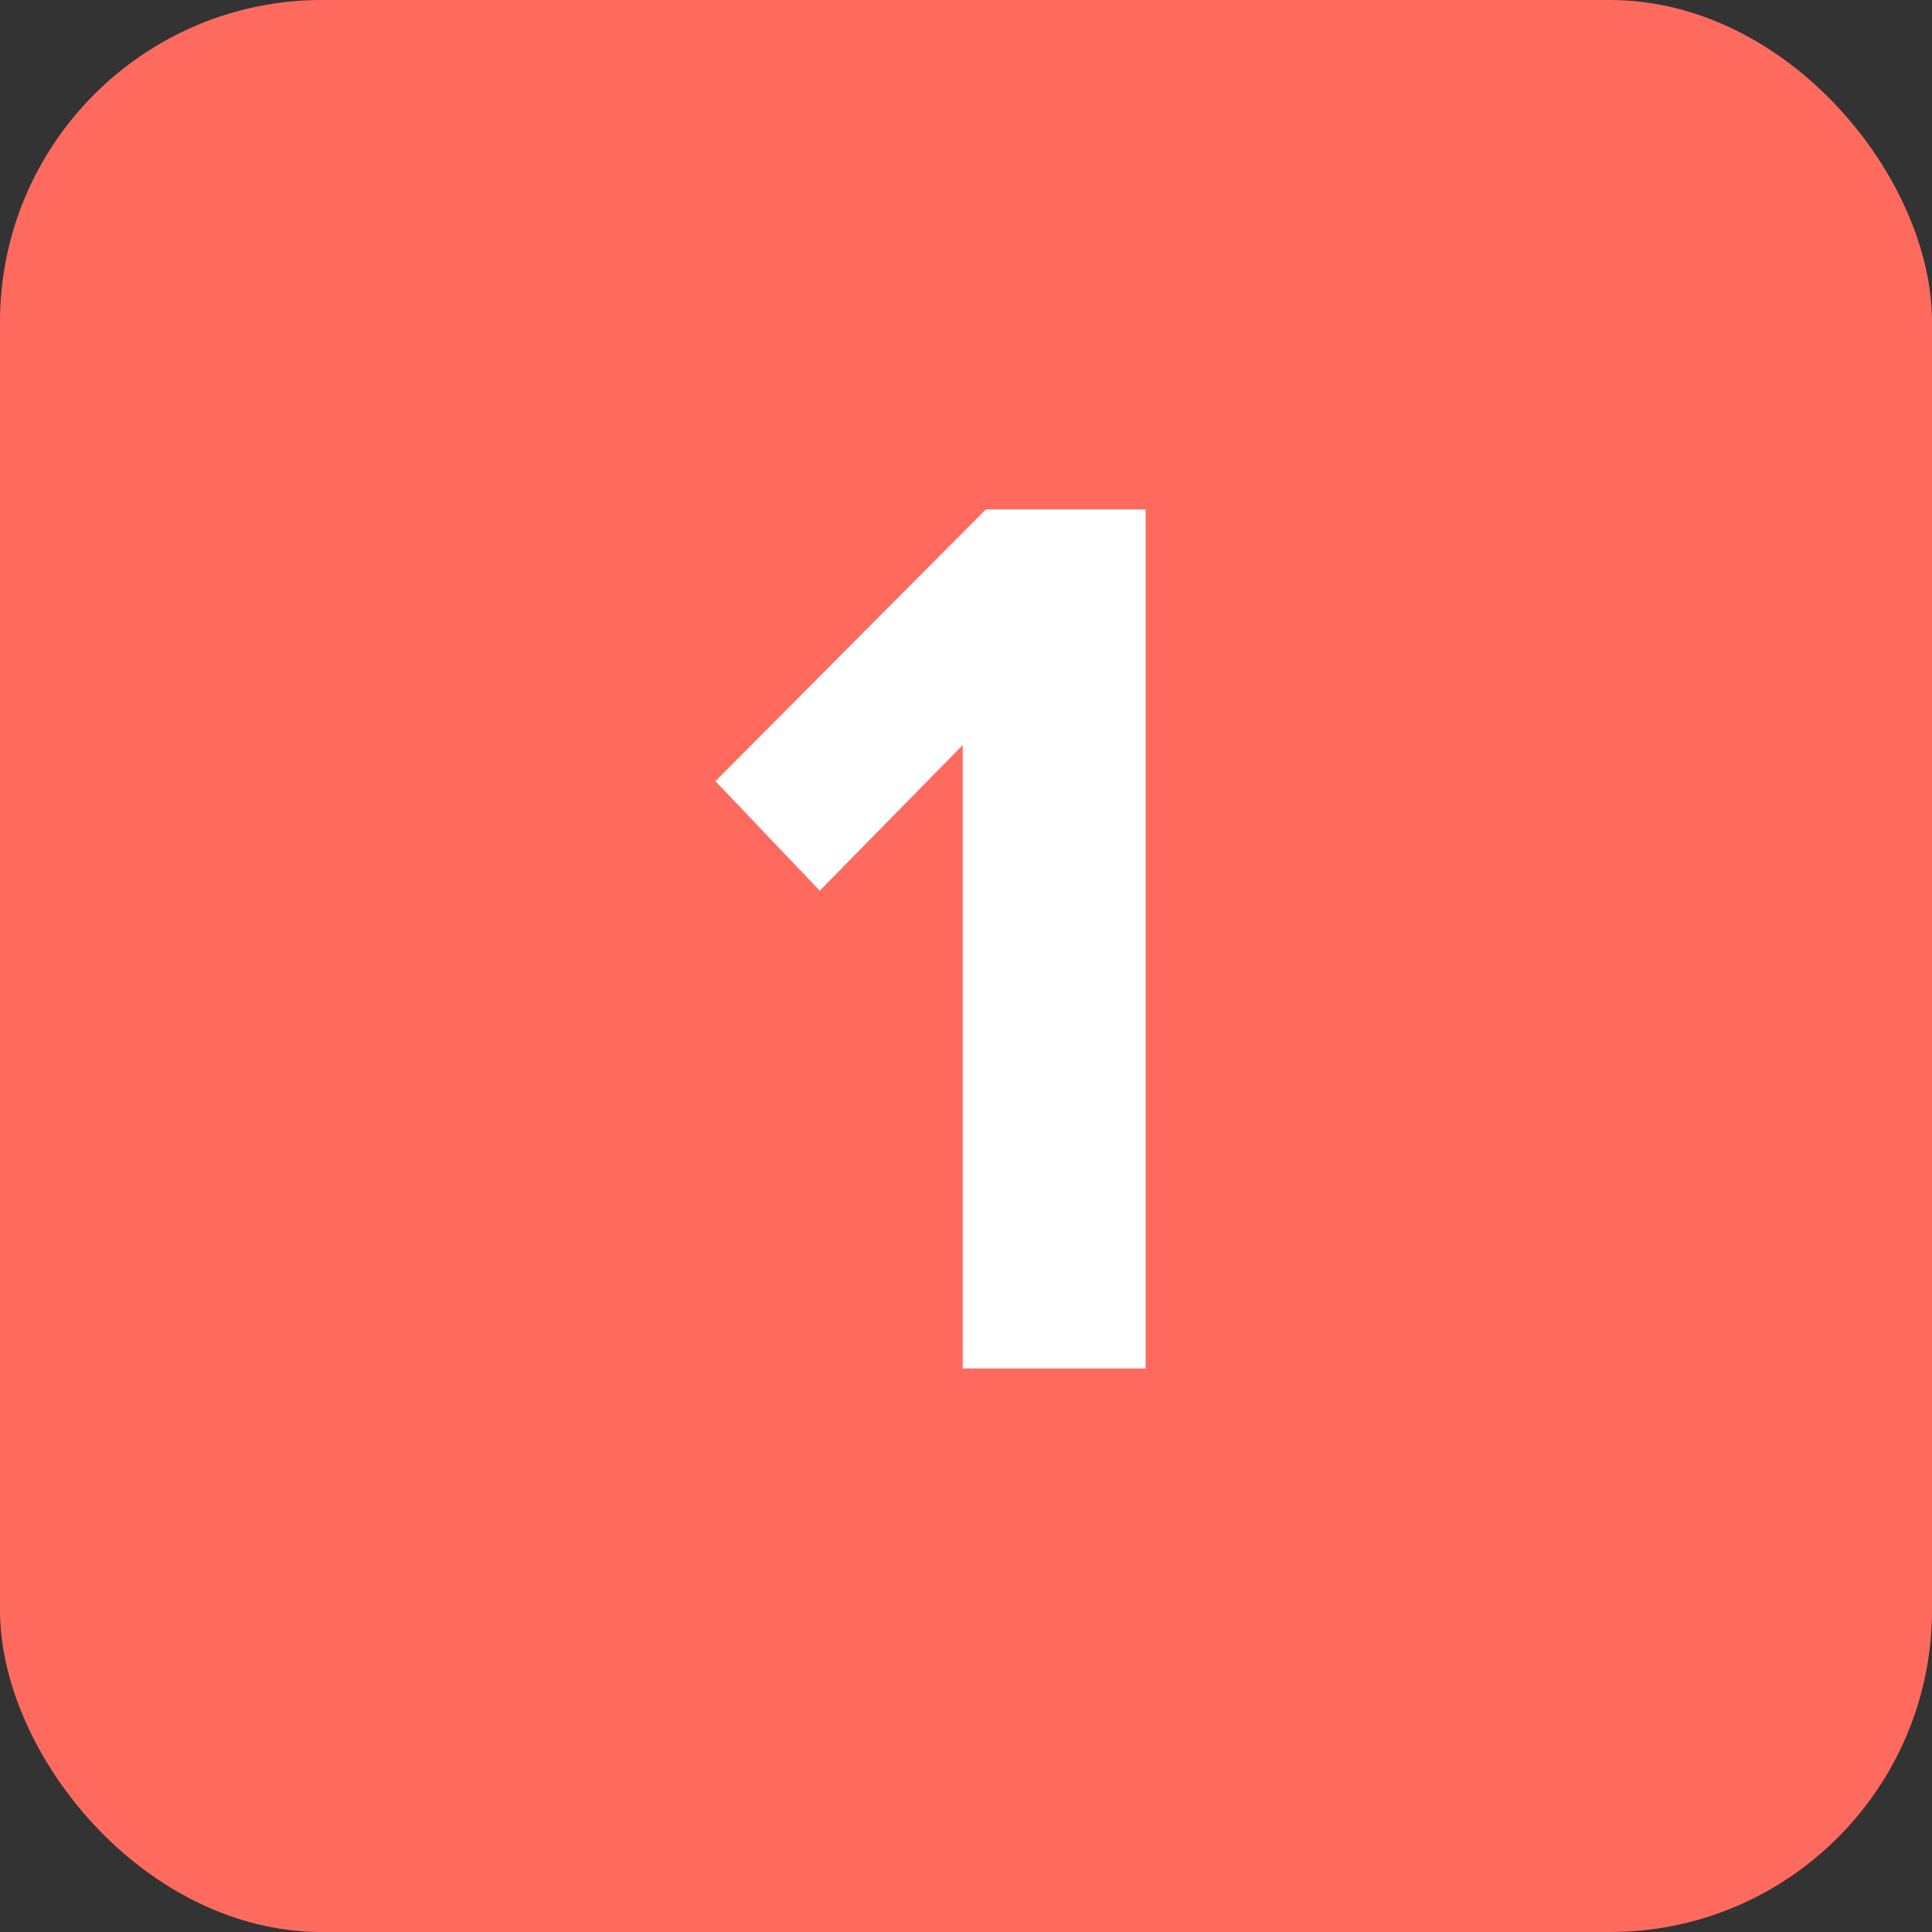
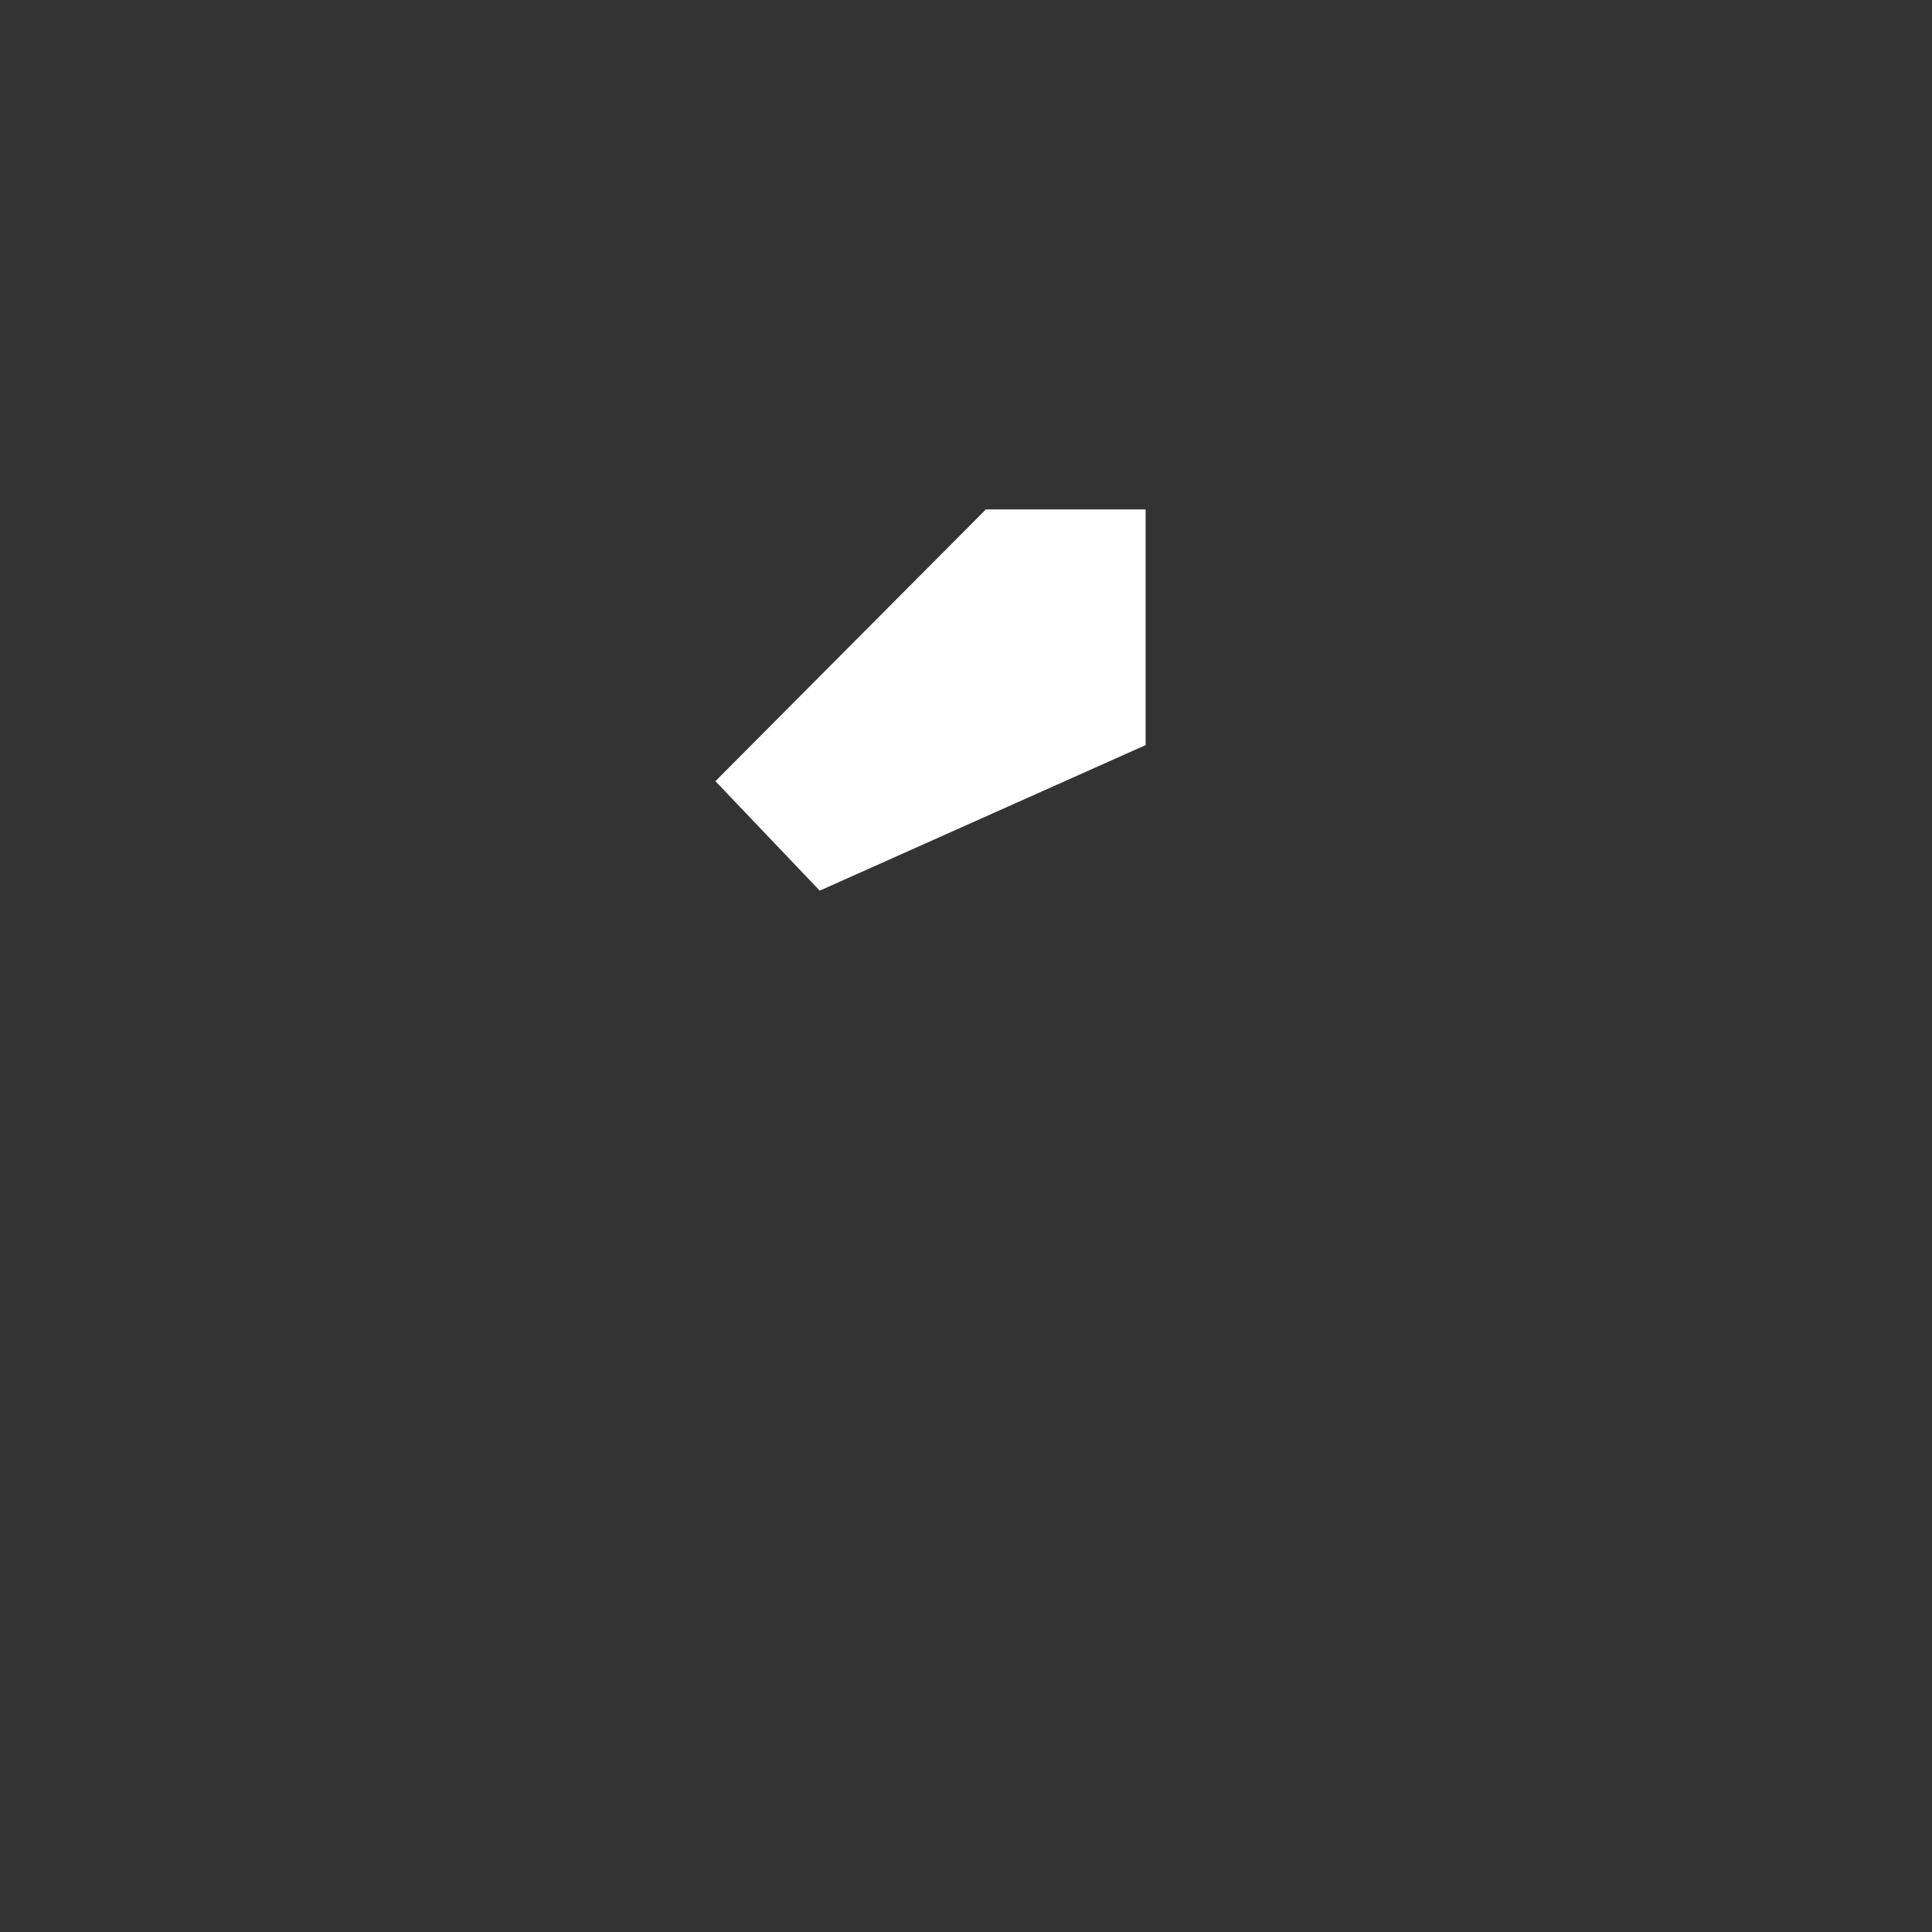
<svg xmlns="http://www.w3.org/2000/svg" width="24" height="24" viewBox="0 0 24 24" fill="none">
  <rect x="0" y="0" width="24" height="24" fill="#333333" stroke="none" />
-   <rect width="24" height="24" rx="4" fill="#FF6A5F" />
-   <path d="M14.231 17H11.959V9.256L10.183 11.064L8.887 9.704L12.247 6.328H14.231V17Z" fill="white" />
+   <path d="M14.231 17V9.256L10.183 11.064L8.887 9.704L12.247 6.328H14.231V17Z" fill="white" />
</svg>